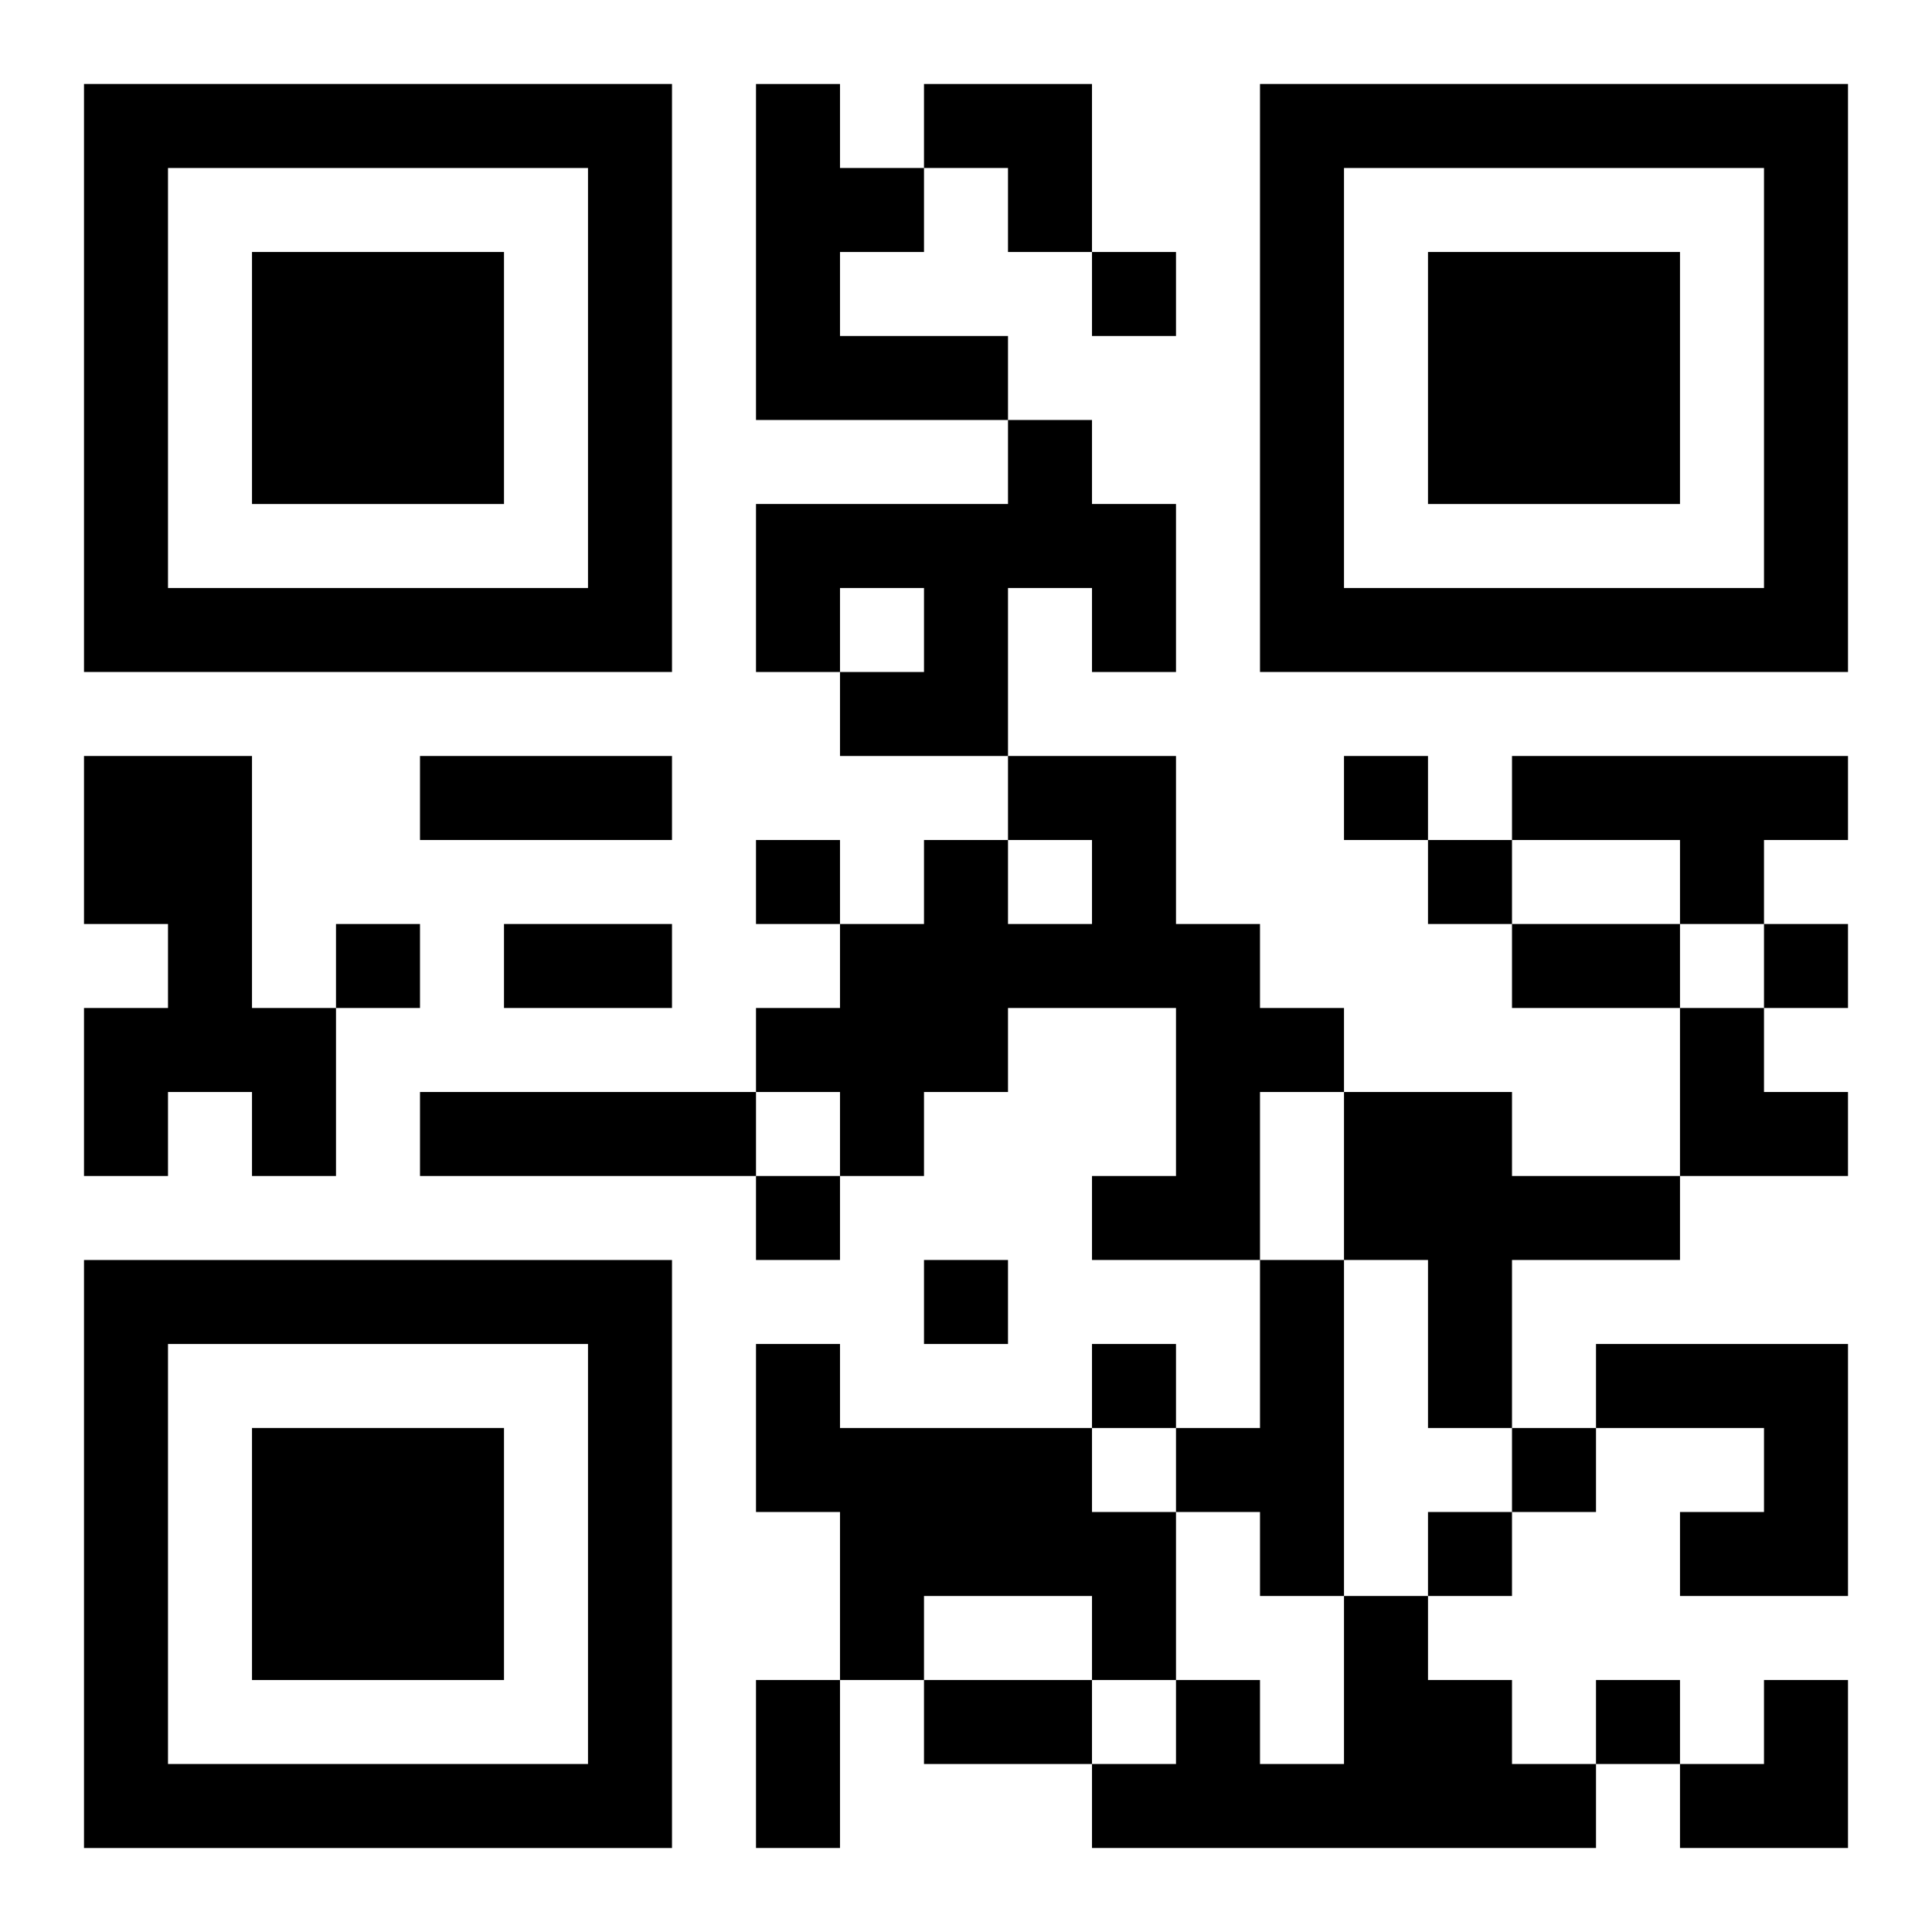
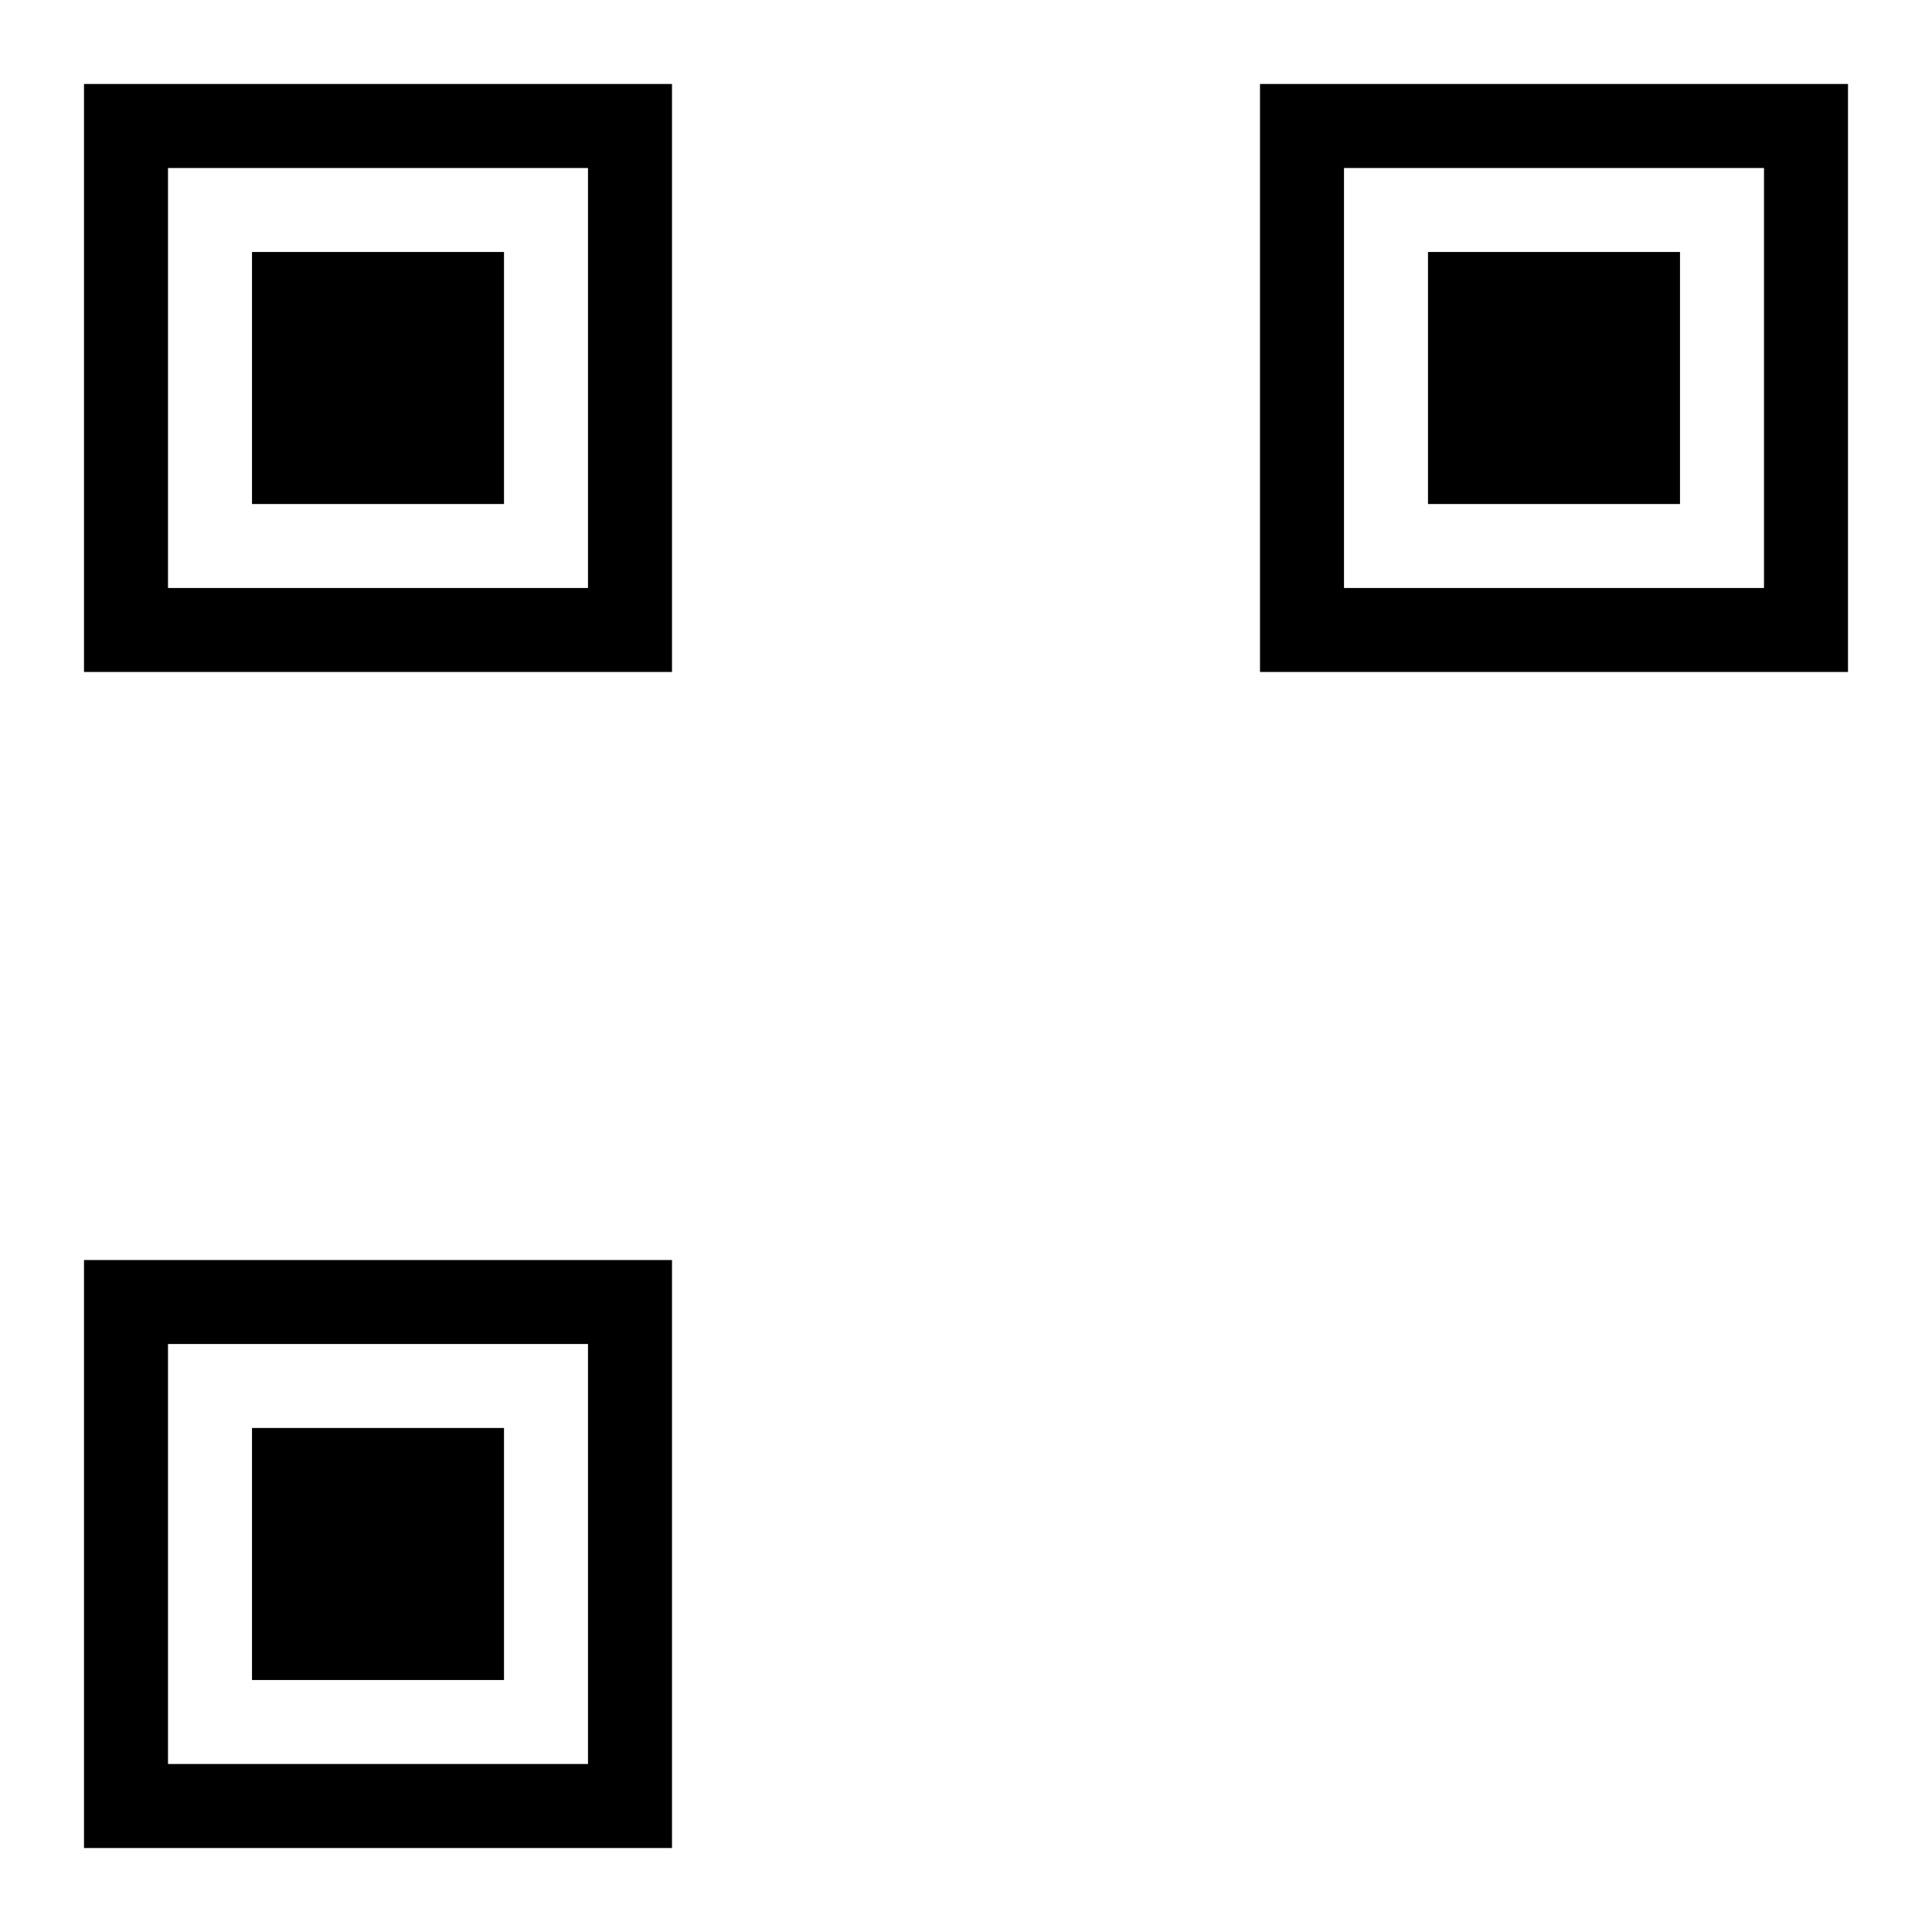
<svg xmlns="http://www.w3.org/2000/svg" xmlns:xlink="http://www.w3.org/1999/xlink" width="250" height="250" baseProfile="full" version="1.1" viewBox="-1 -1 23 23">
  <symbol id="a">
    <path d="m0 7v7h7v-7h-7zm1 1h5v5h-5v-5zm1 1v3h3v-3h-3z" />
  </symbol>
  <use y="-7" xlink:href="#a" />
  <use y="7" xlink:href="#a" />
  <use x="14" y="-7" xlink:href="#a" />
-   <path d="m8 0h1v1h1v1h-1v1h2v1h-3v-4m3 4h1v1h1v2h-1v-1h-1v2h-2v-1h1v-1h-1v1h-1v-2h3v-1m-11 4h2v3h1v2h-1v-1h-1v1h-1v-2h1v-1h-1v-2m11 0h2v2h1v1h1v1h-1v2h-2v-1h1v-2h-2v1h-1v1h-1v-1h-1v-1h1v-1h1v-1h1v1h1v-1h-1v-1m6 0h4v1h-1v1h-1v-1h-2v-1m-13 4h4v1h-4v-1m11 0h2v1h2v1h-2v2h-1v-2h-1v-2m-1 2h1v4h-1v-1h-1v-1h1v-2m-6 1h1v1h3v1h1v2h-1v-1h-2v1h-1v-2h-1v-2m10 0h3v3h-2v-1h1v-1h-2v-1m-3 3h1v1h1v1h1v1h-6v-1h1v-1h1v1h1v-2m-3-16v1h1v-1h-1m3 6v1h1v-1h-1m-7 1v1h1v-1h-1m8 0v1h1v-1h-1m-13 1v1h1v-1h-1m17 0v1h1v-1h-1m-12 3v1h1v-1h-1m2 1v1h1v-1h-1m2 1v1h1v-1h-1m5 1v1h1v-1h-1m-1 1v1h1v-1h-1m2 2v1h1v-1h-1m-14-11h3v1h-3v-1m1 2h2v1h-2v-1m12 0h2v1h-2v-1m-9 9h1v2h-1v-2m2 0h2v1h-2v-1m0-19h2v2h-1v-1h-1zm9 11h1v1h1v1h-2zm0 8m1 0h1v2h-2v-1h1z" />
</svg>